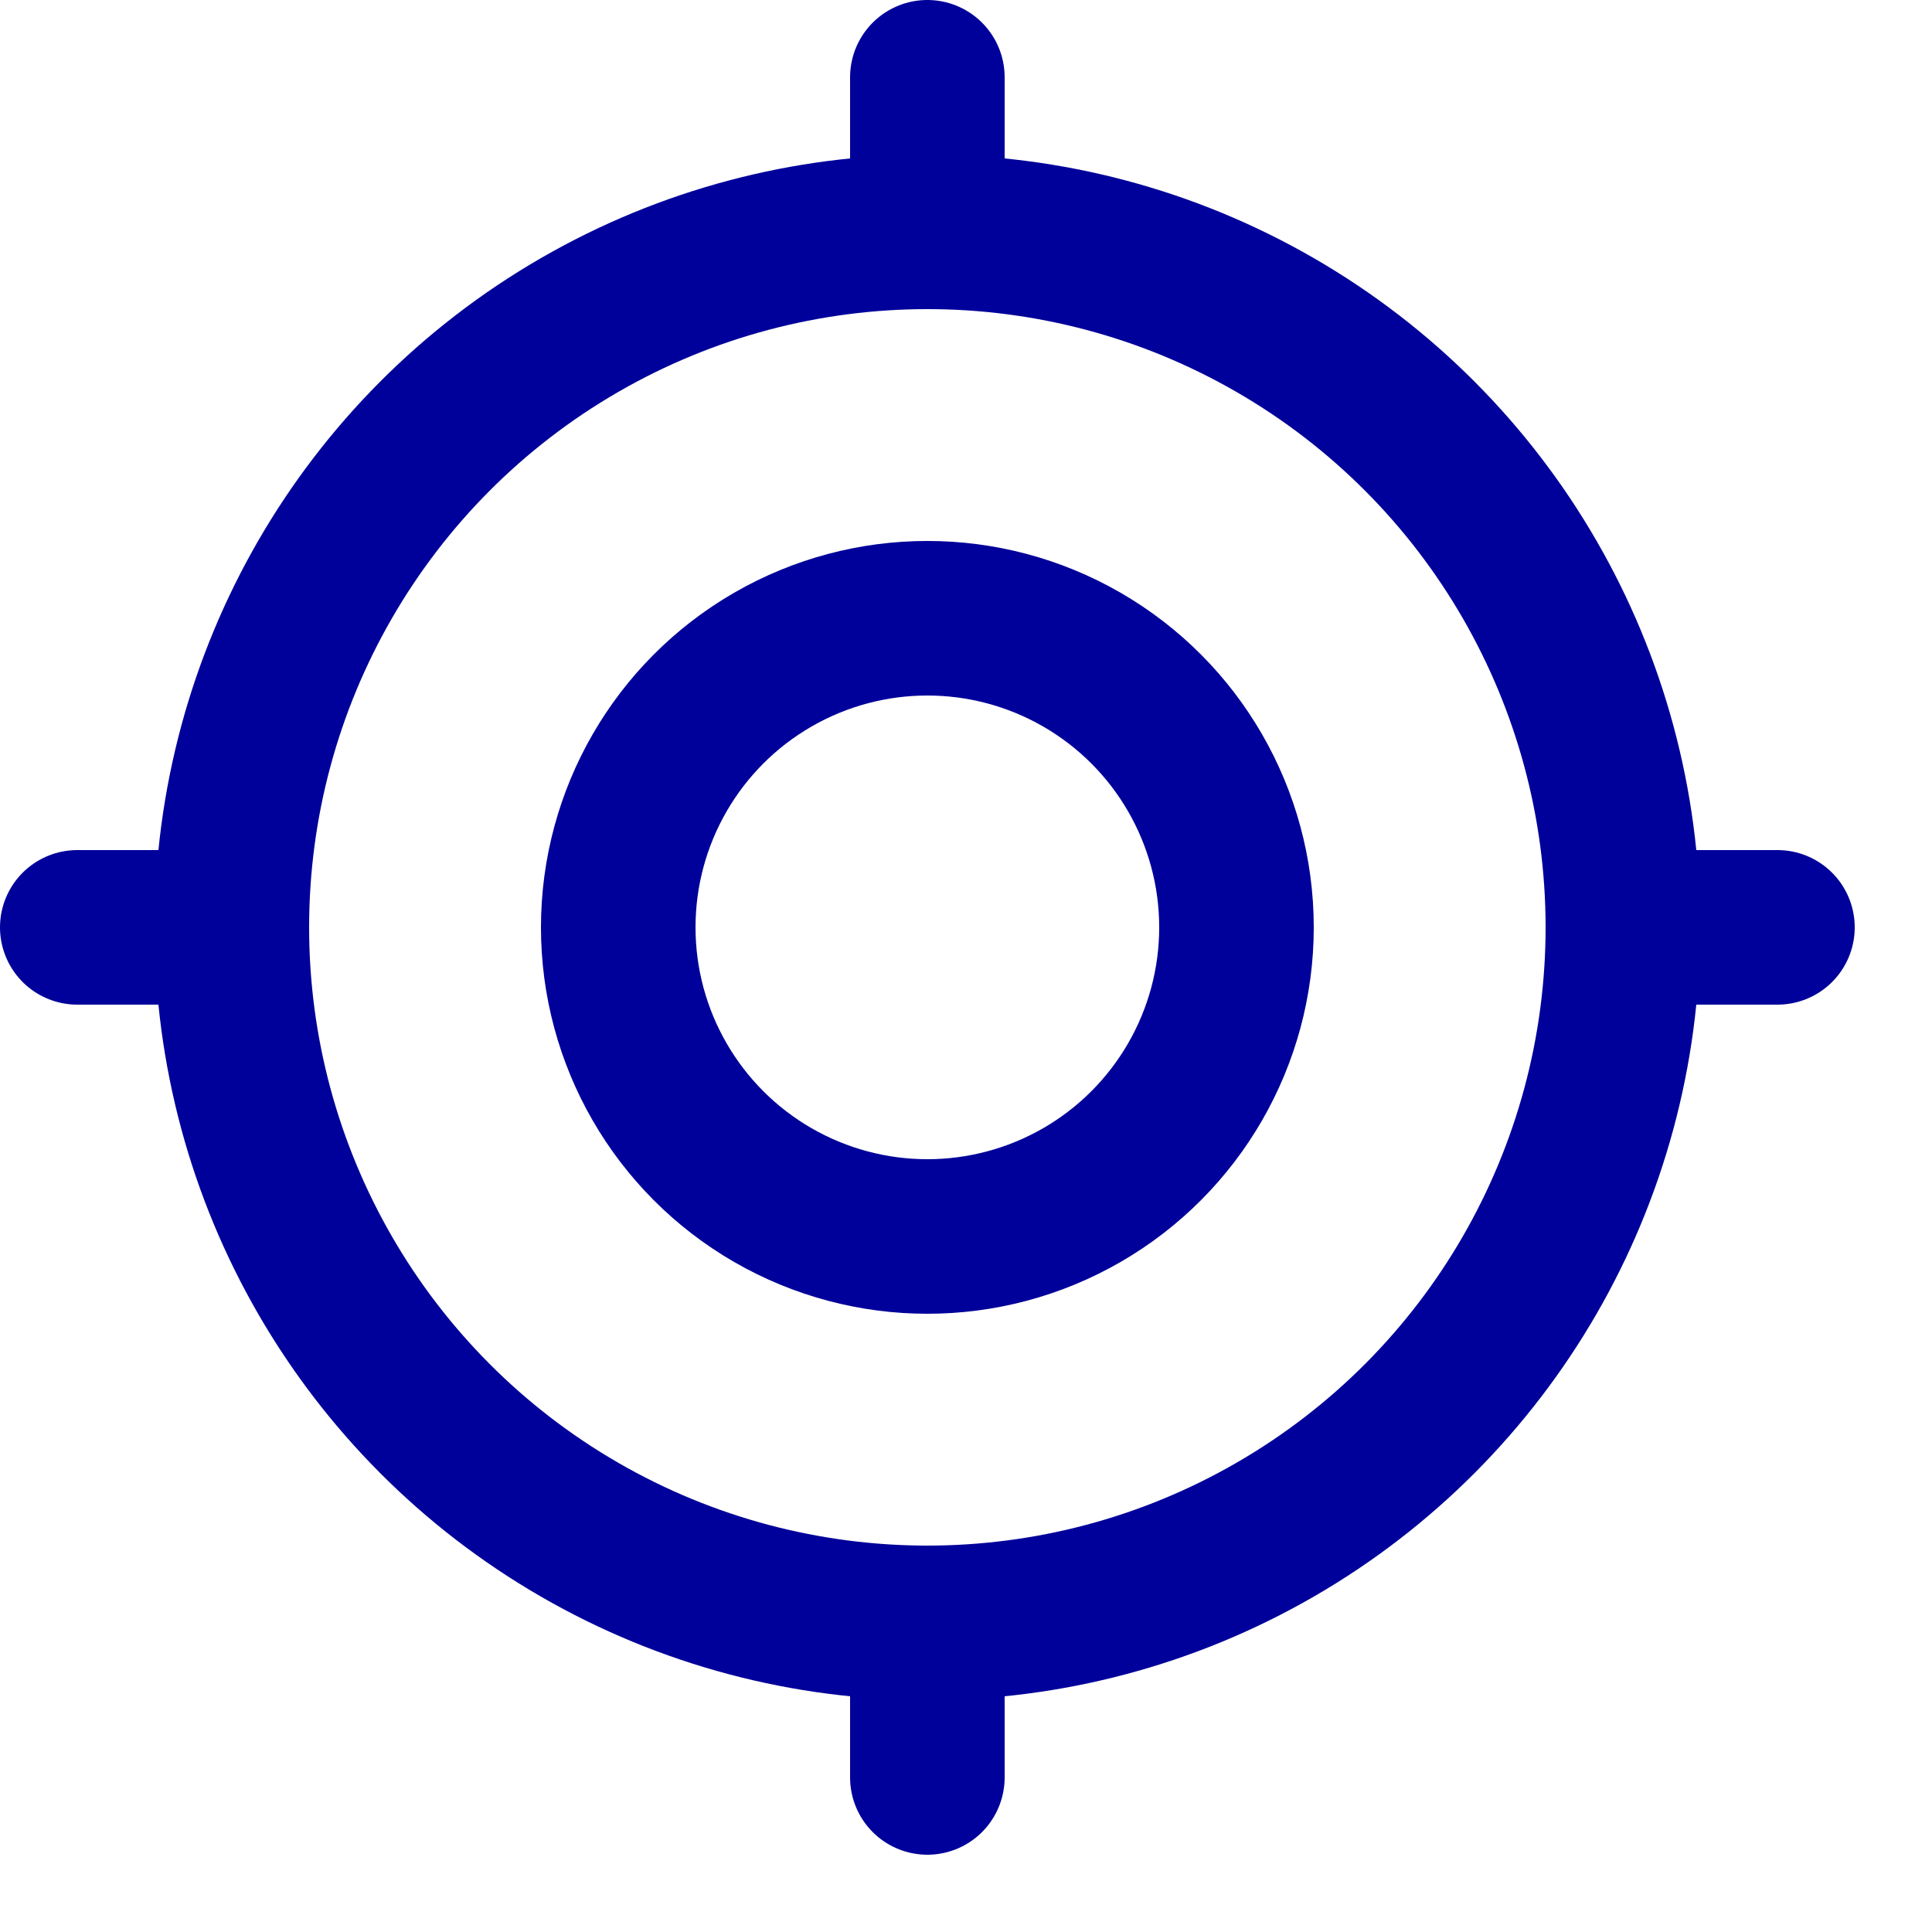
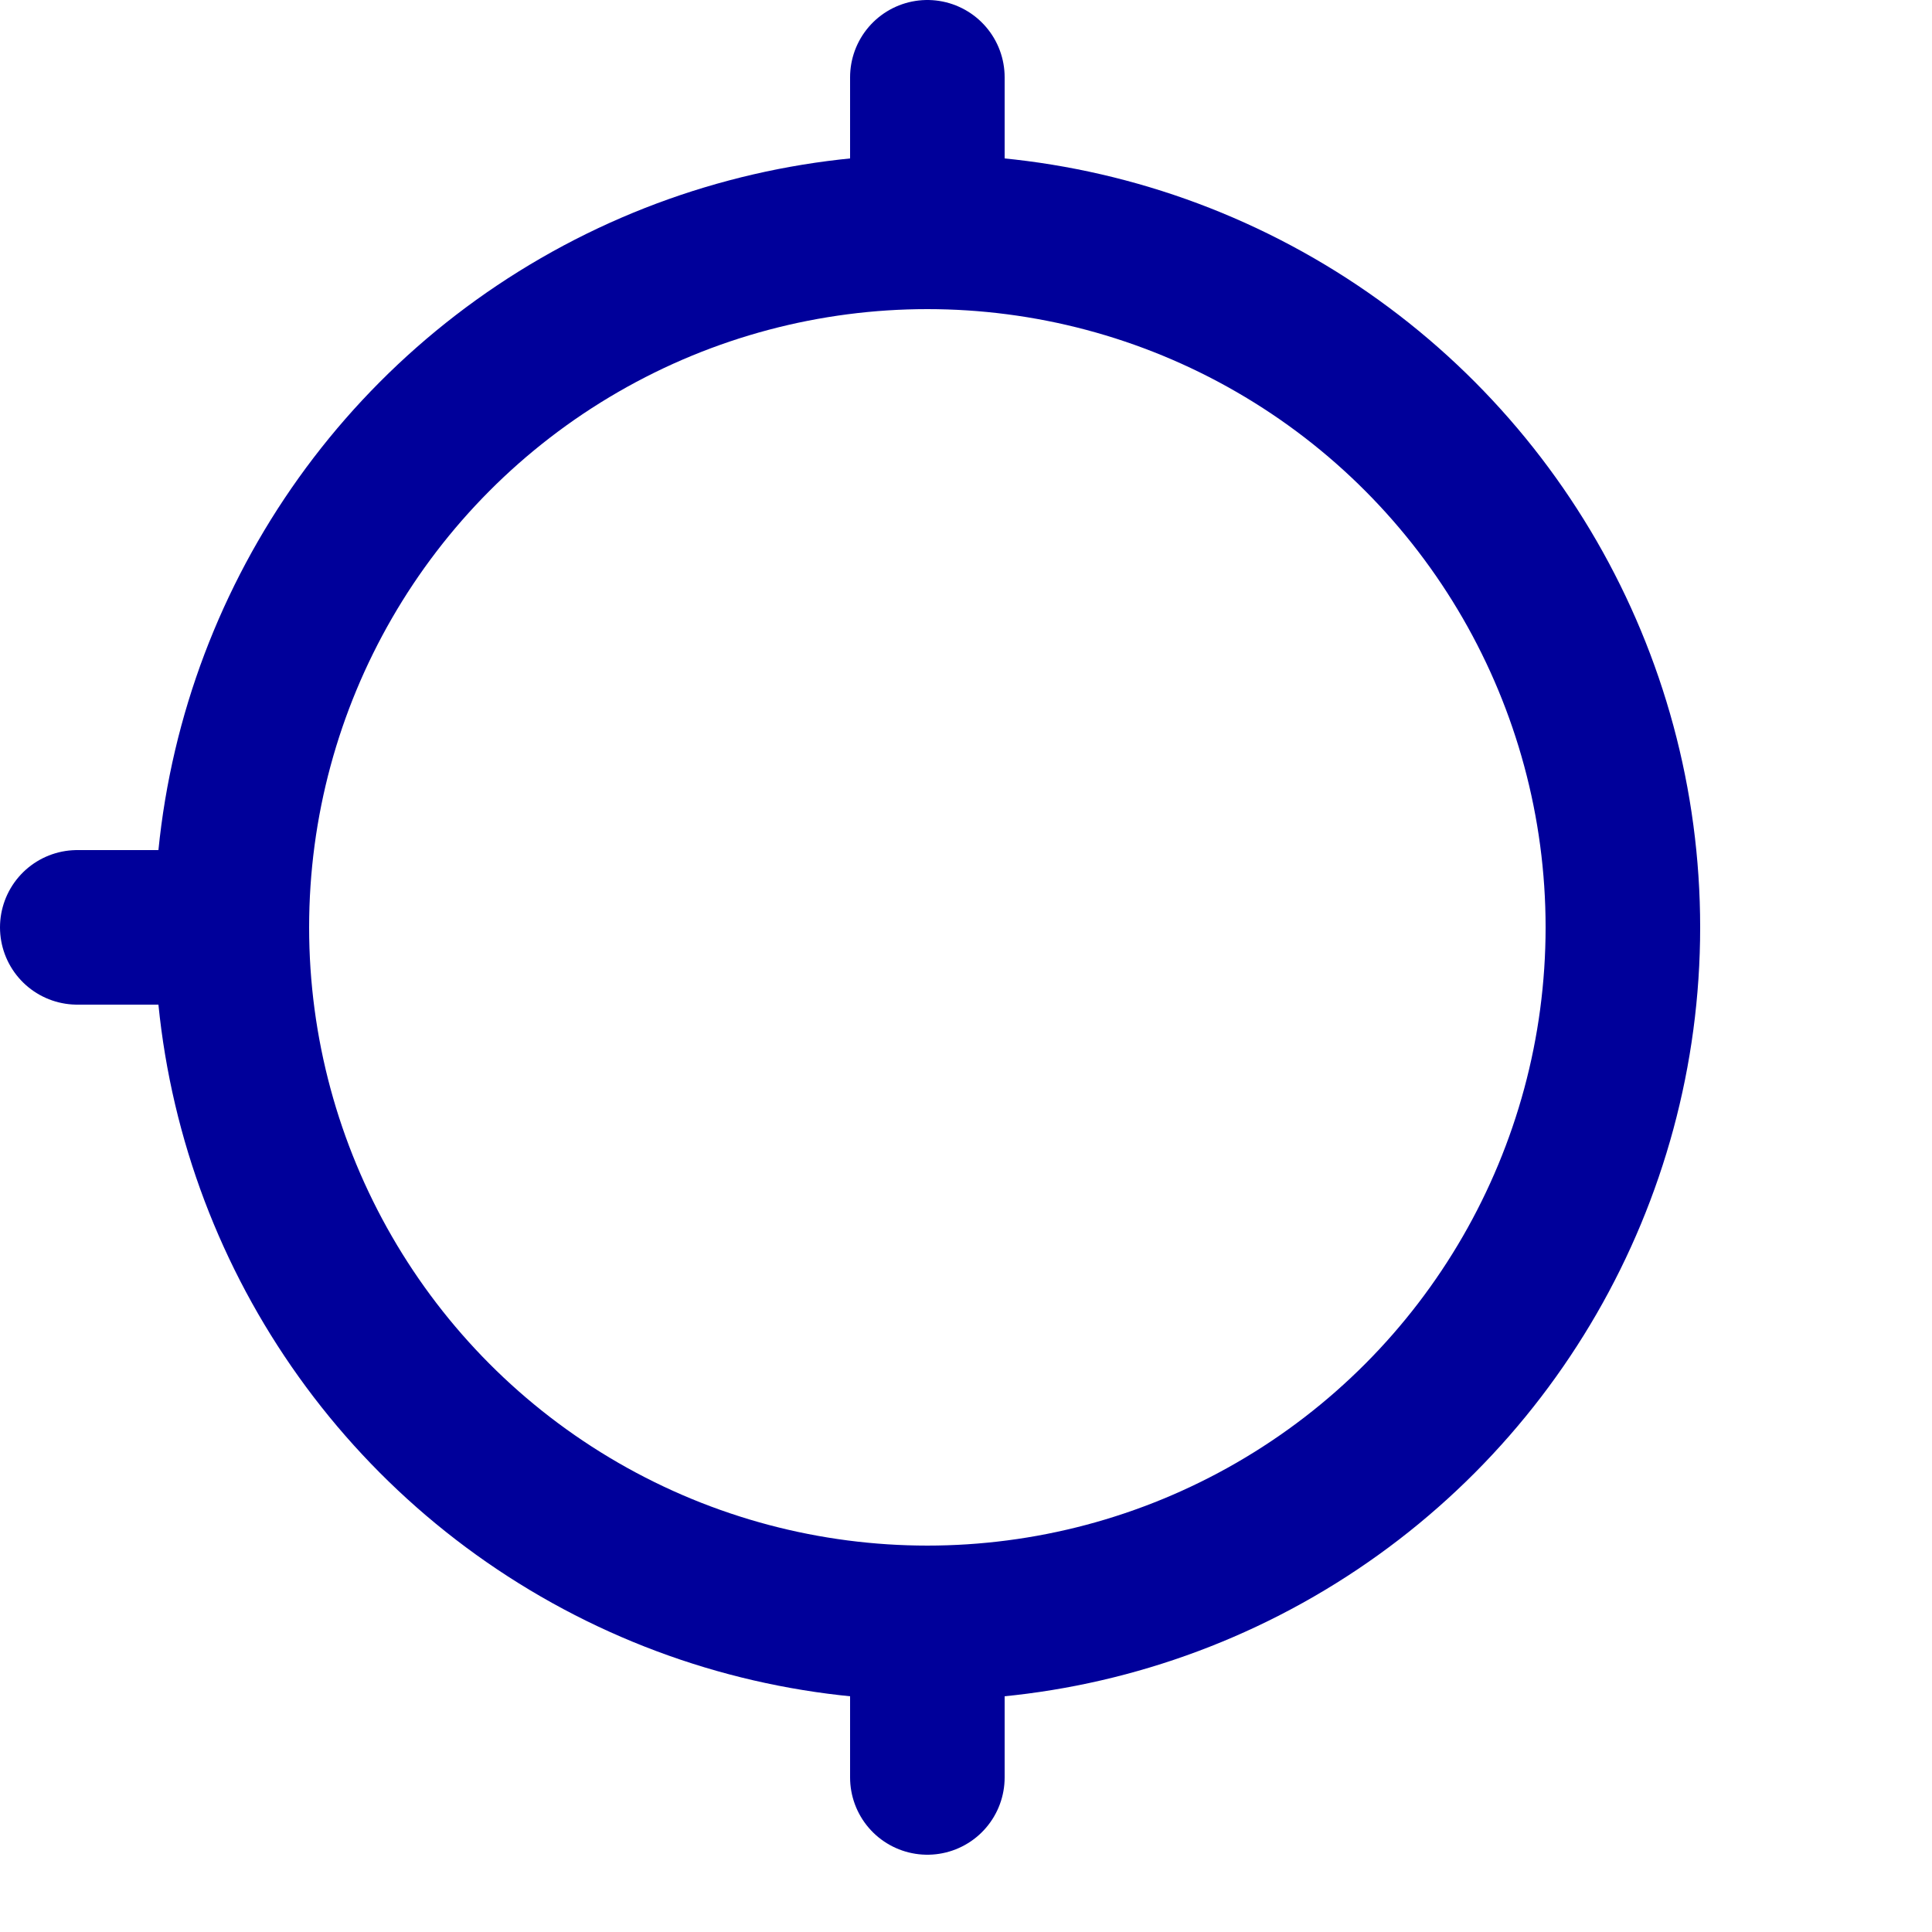
<svg xmlns="http://www.w3.org/2000/svg" enable-background="new 0 0 25 25" width="100" height="100" viewBox="0 0 25 25">
  <title>location-target</title>
  <g style="fill:none;stroke:#00009a;stroke-width:2;stroke-linecap:round;stroke-linejoin:round;stroke-miterlimit:10">
    <path d="m12 1v2" />
    <path d="m12 21v2" />
-     <path d="m23 12h-2" />
    <path d="m3 12h-2" />
    <circle cx="12" cy="12" r="9" />
-     <circle cx="12" cy="12" r="4" />
  </g>
</svg>